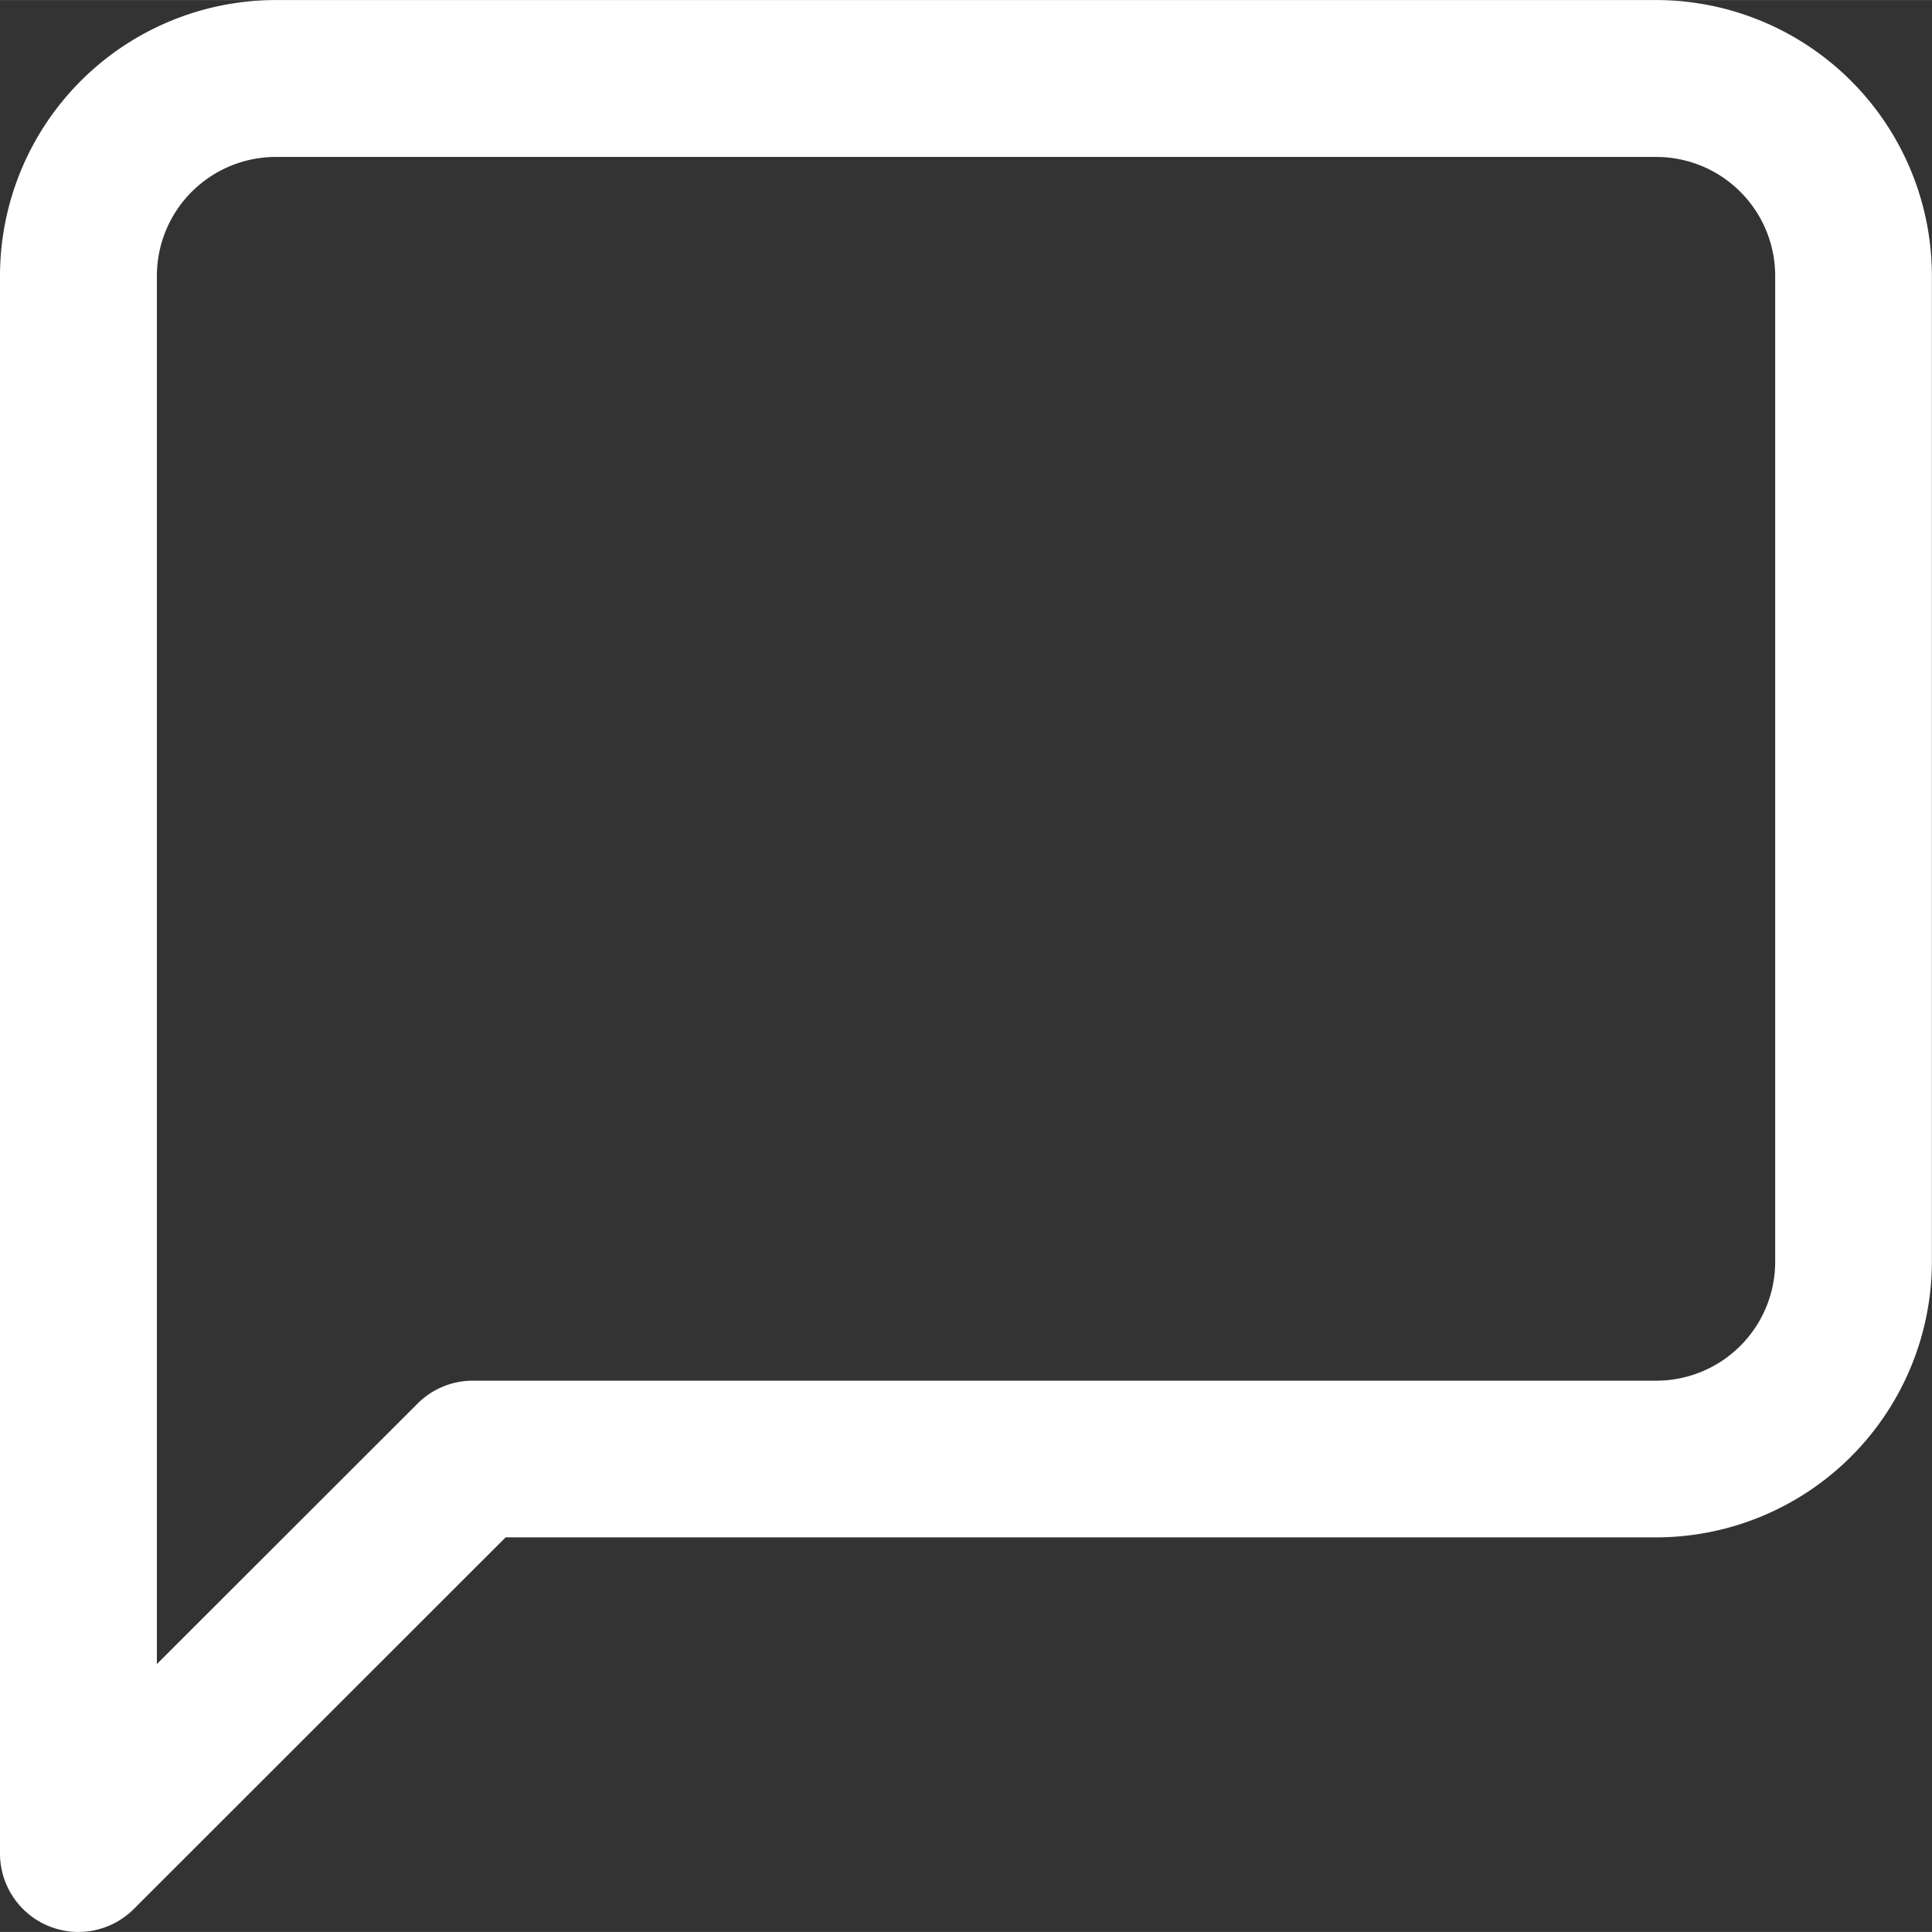
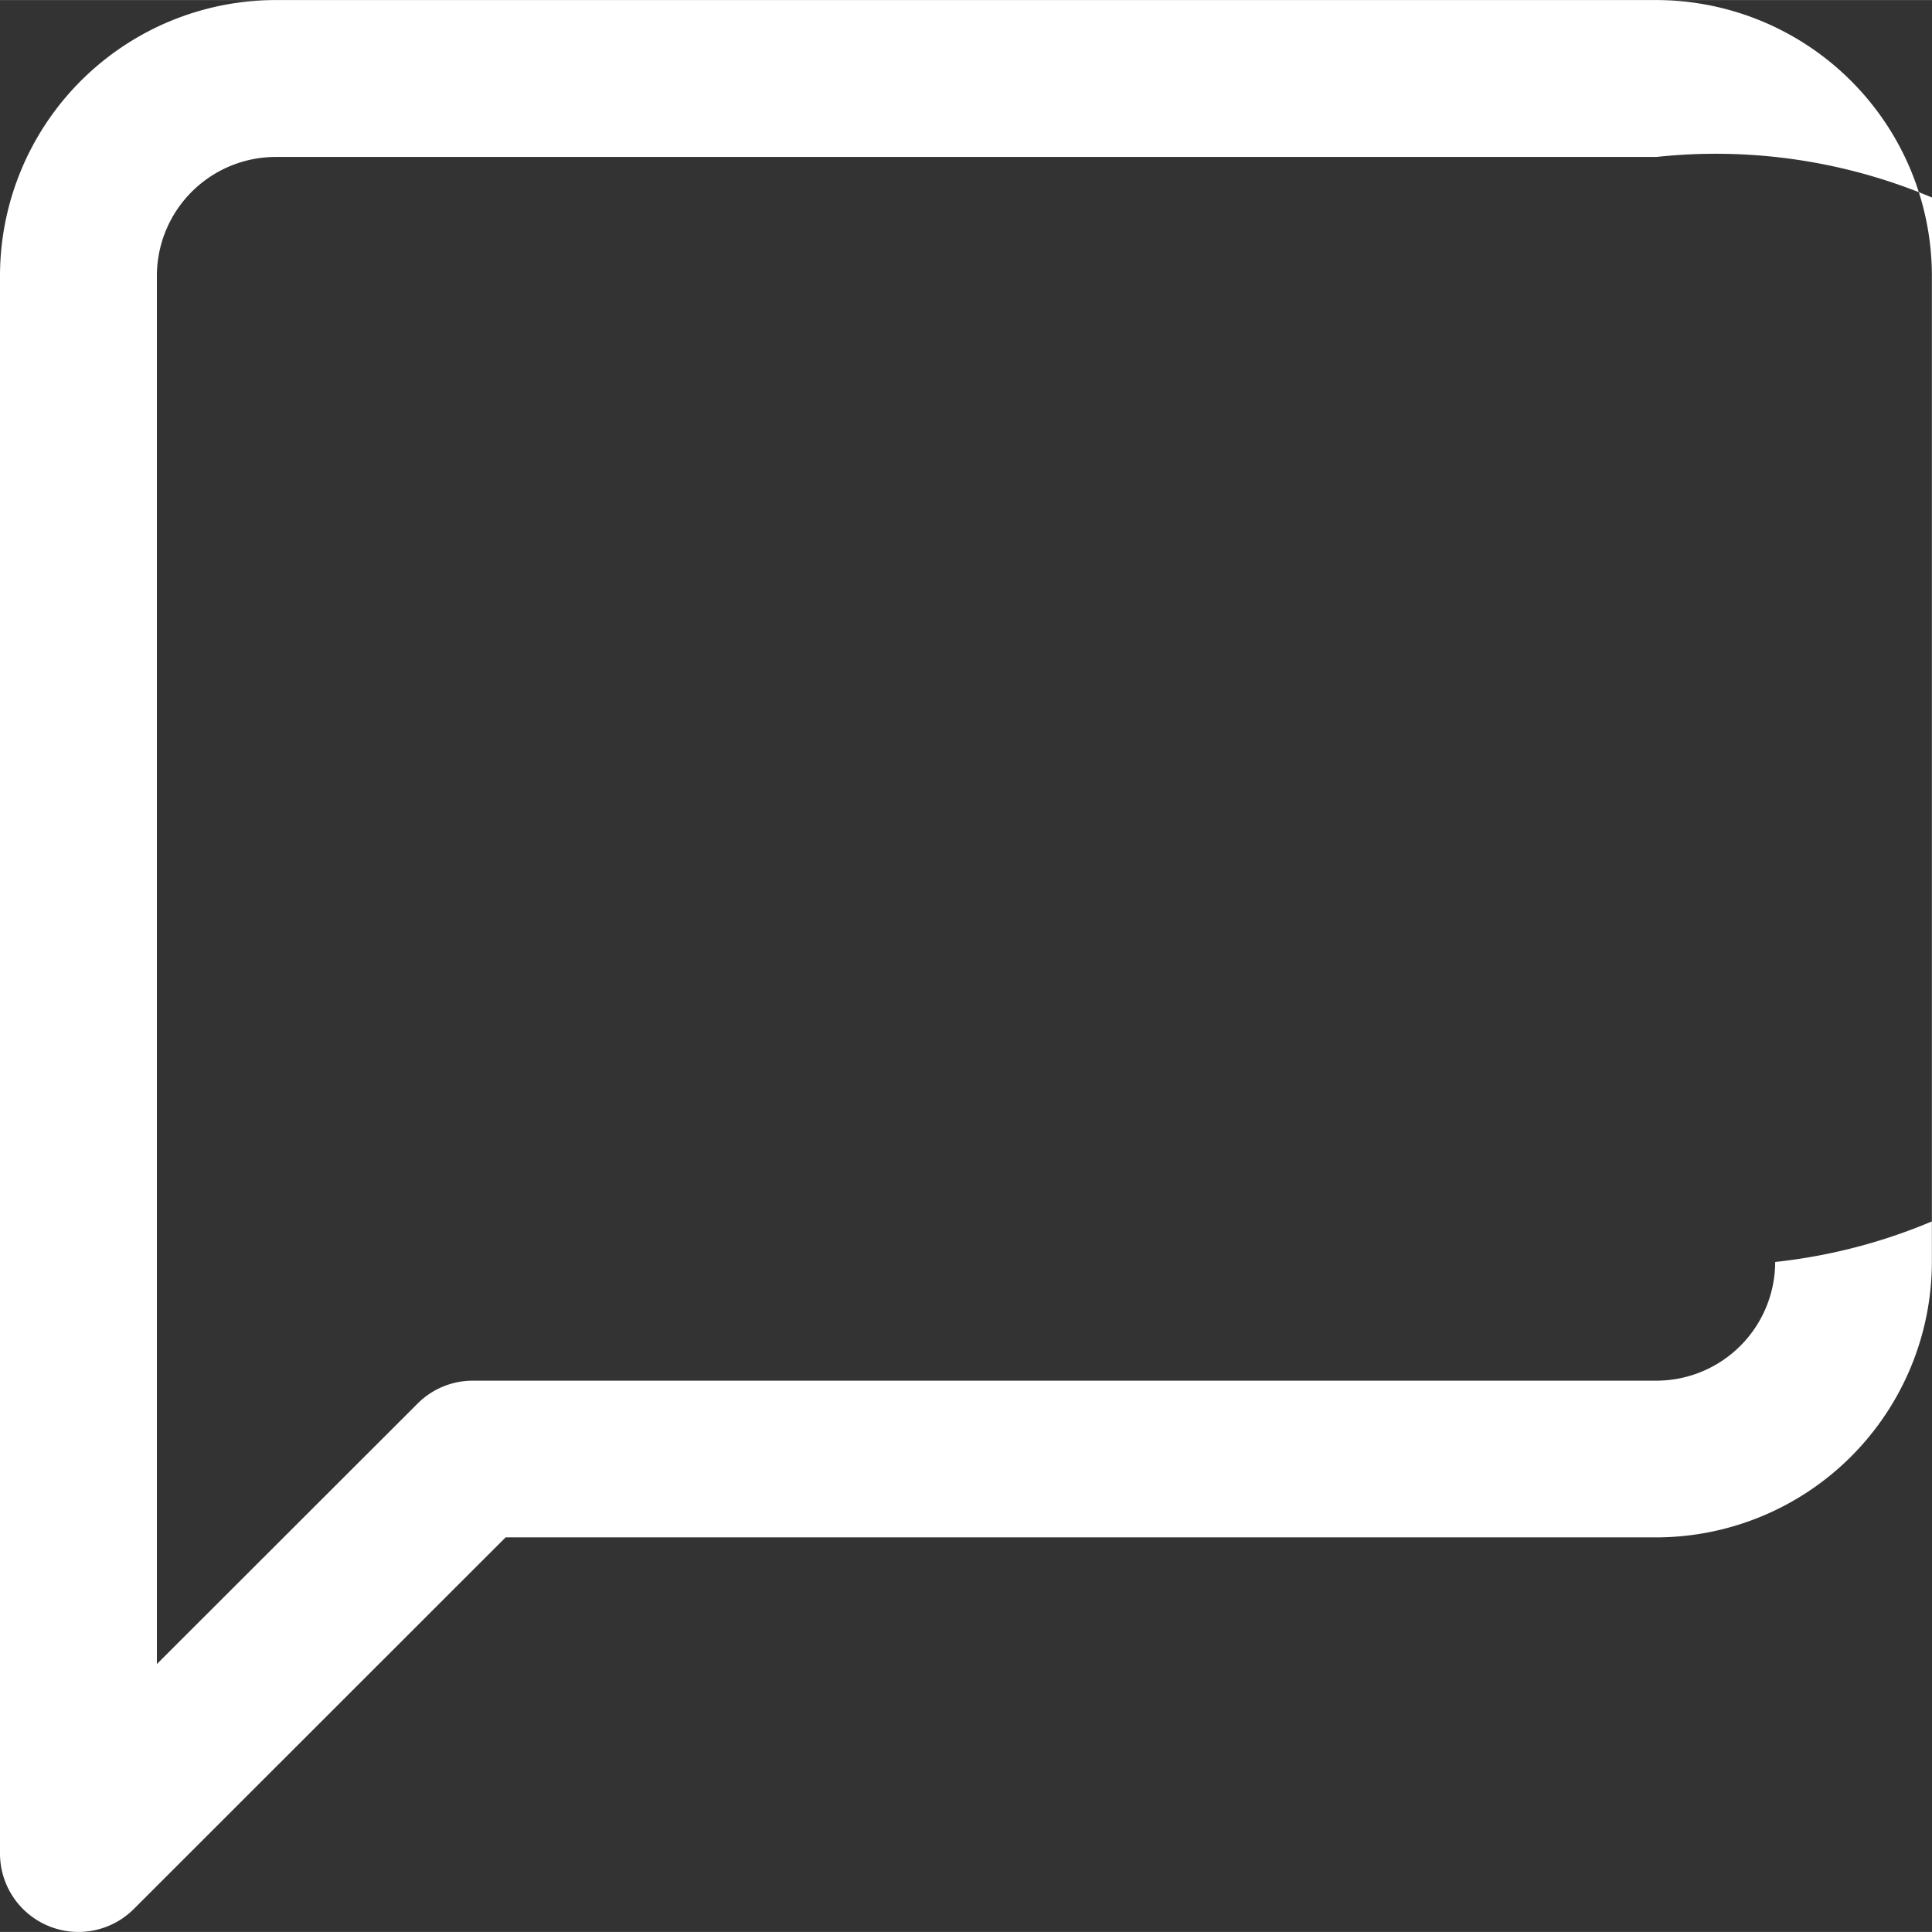
<svg xmlns="http://www.w3.org/2000/svg" viewBox="0 0 512.03 512" width="20" height="20">
  <rect x="0" y="0" width="512.03" height="512" fill="#333333" stroke="none" />
-   <path d="M20.79,512A20.79,20.79,0,0,1,0,491.21H0V73.05A73.13,73.13,0,0,1,73,0H439a73.14,73.14,0,0,1,73,73V334.38a73.14,73.14,0,0,1-73,73.05H134l-98.55,98.5A20.77,20.77,0,0,1,20.8,512ZM73.05,41.58A31.53,31.53,0,0,0,41.58,73V441L110.64,372a20.67,20.67,0,0,1,14.69-6.1H439a31.52,31.52,0,0,0,31.47-31.46V73.05A31.53,31.53,0,0,0,439,41.58H73.05Z" transform="translate(0 0)" style="fill:#fff" />
+   <path d="M20.79,512A20.79,20.79,0,0,1,0,491.21H0V73.05A73.13,73.13,0,0,1,73,0H439a73.14,73.14,0,0,1,73,73V334.38a73.14,73.14,0,0,1-73,73.05H134l-98.55,98.5A20.77,20.77,0,0,1,20.8,512ZM73.05,41.58A31.53,31.53,0,0,0,41.58,73V441L110.64,372a20.67,20.67,0,0,1,14.69-6.1H439a31.52,31.52,0,0,0,31.47-31.46A31.53,31.53,0,0,0,439,41.58H73.05Z" transform="translate(0 0)" style="fill:#fff" />
</svg>